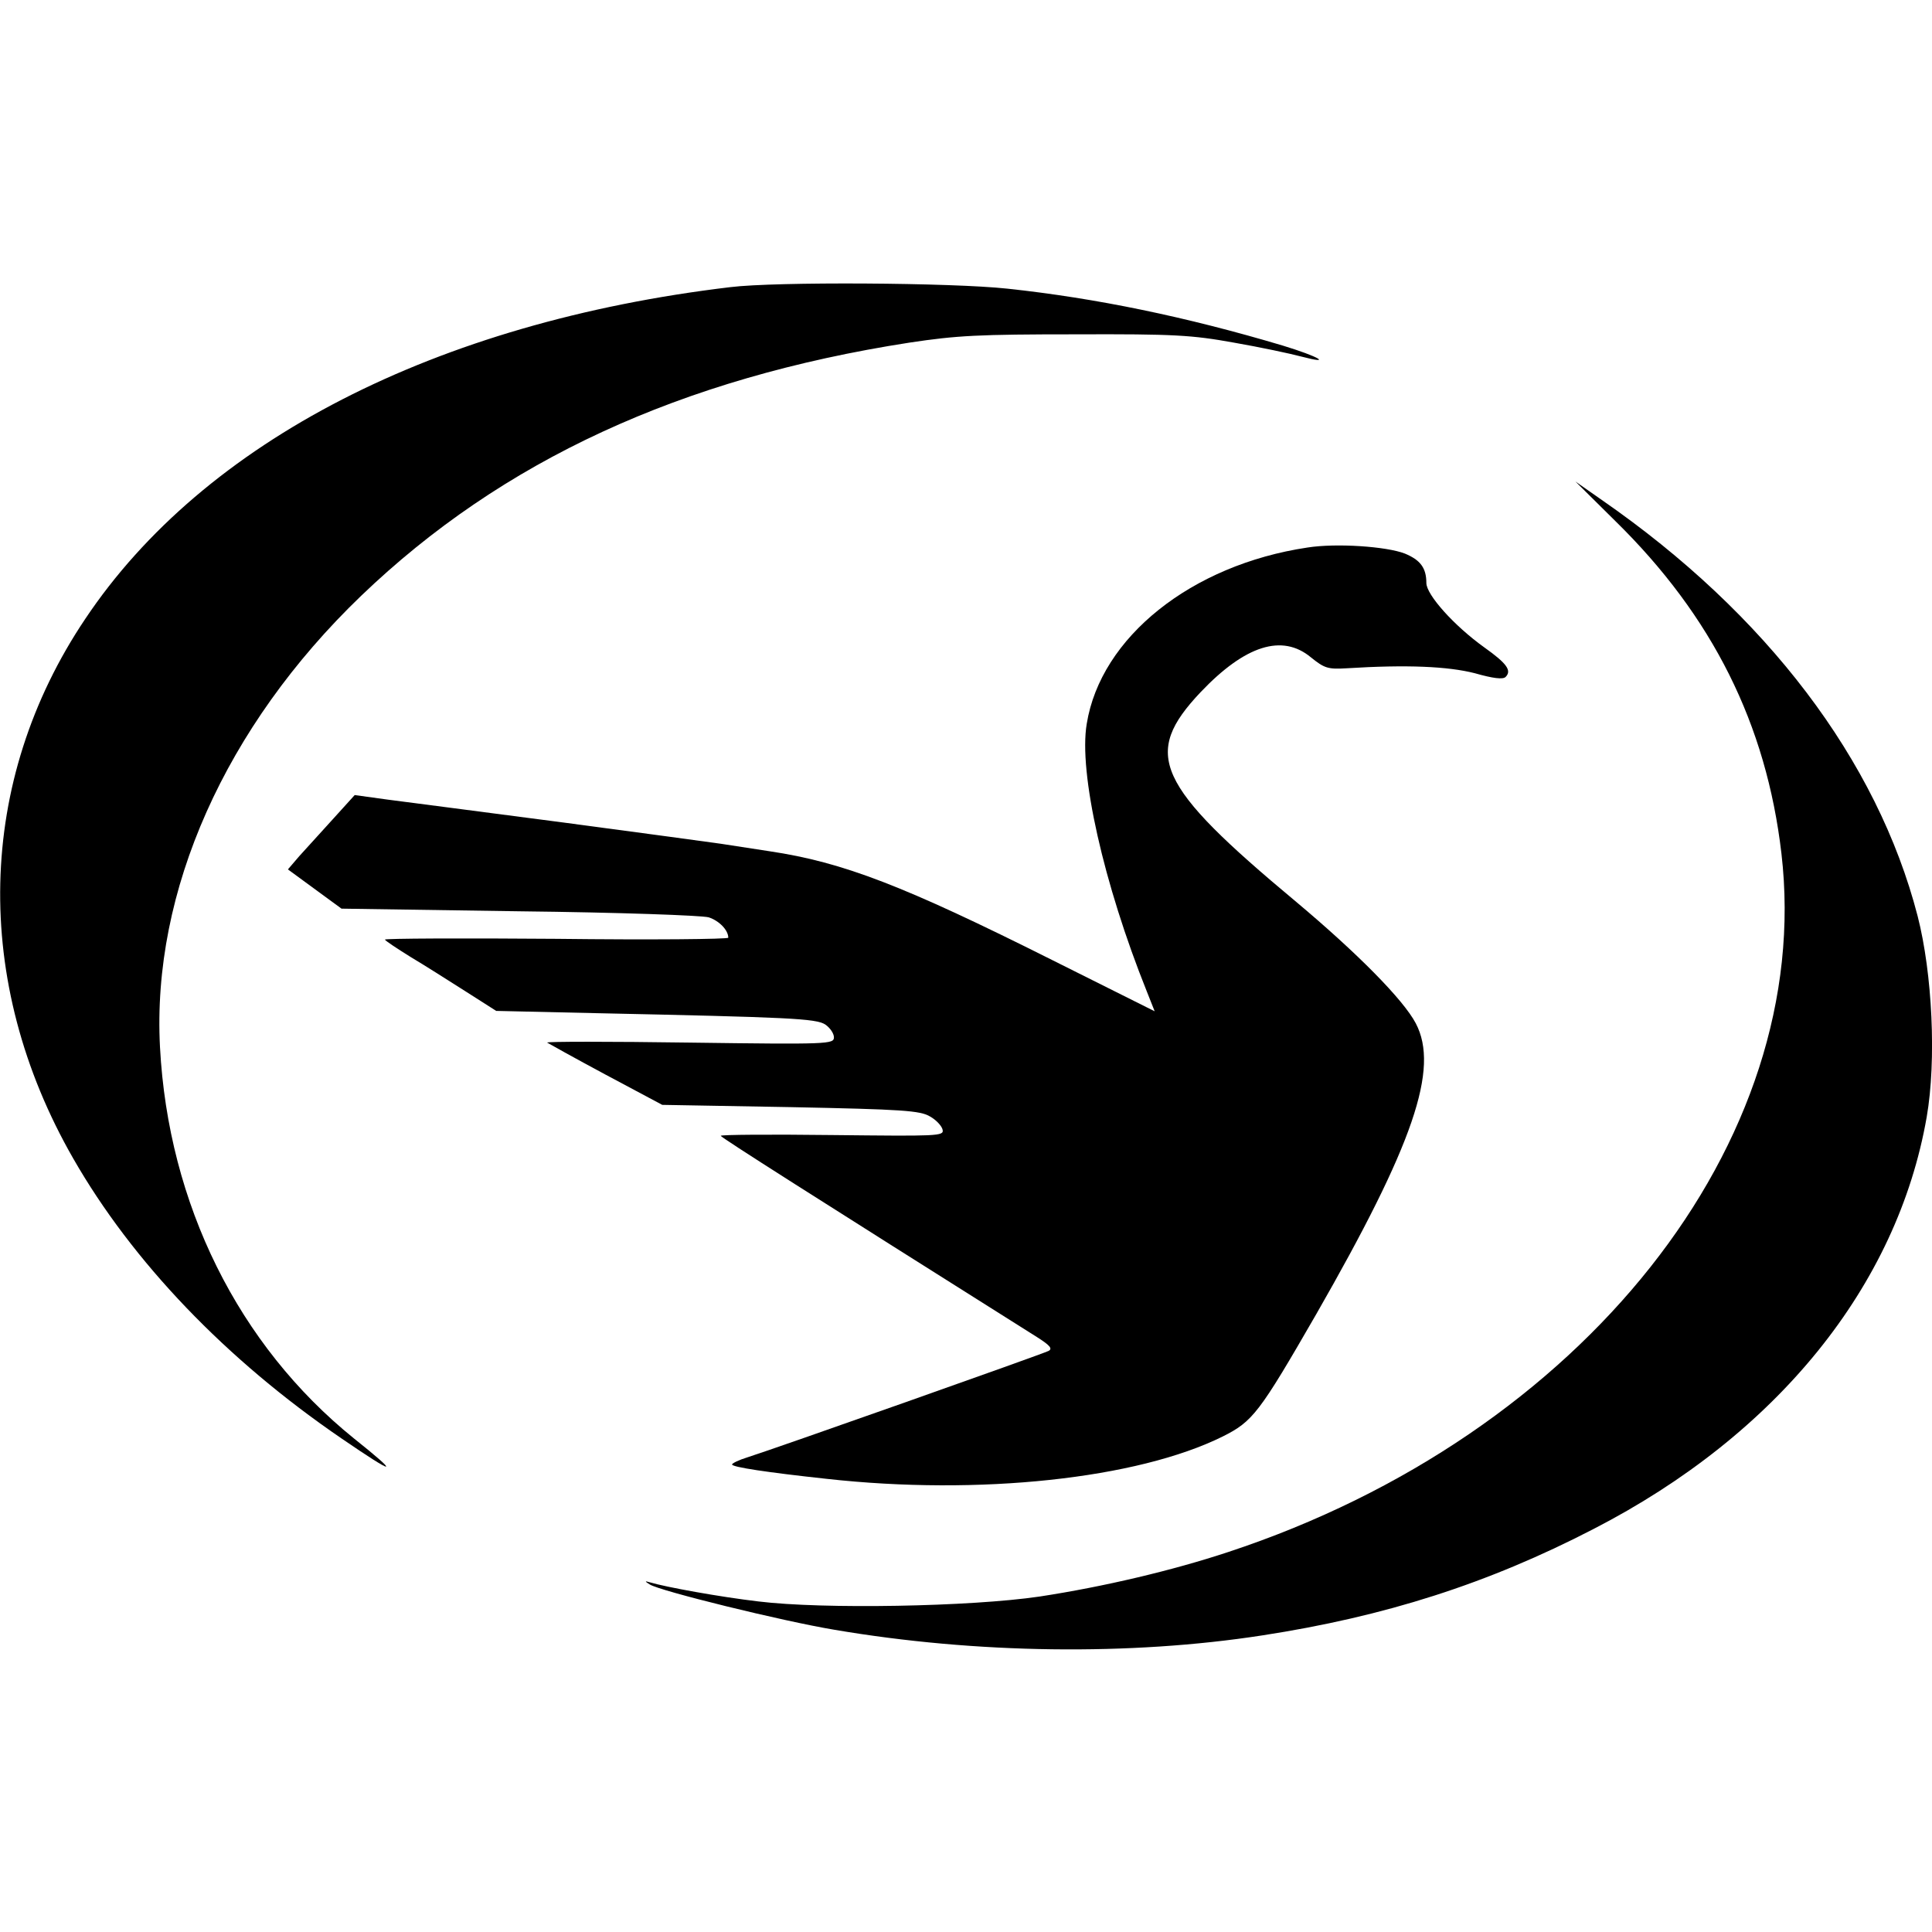
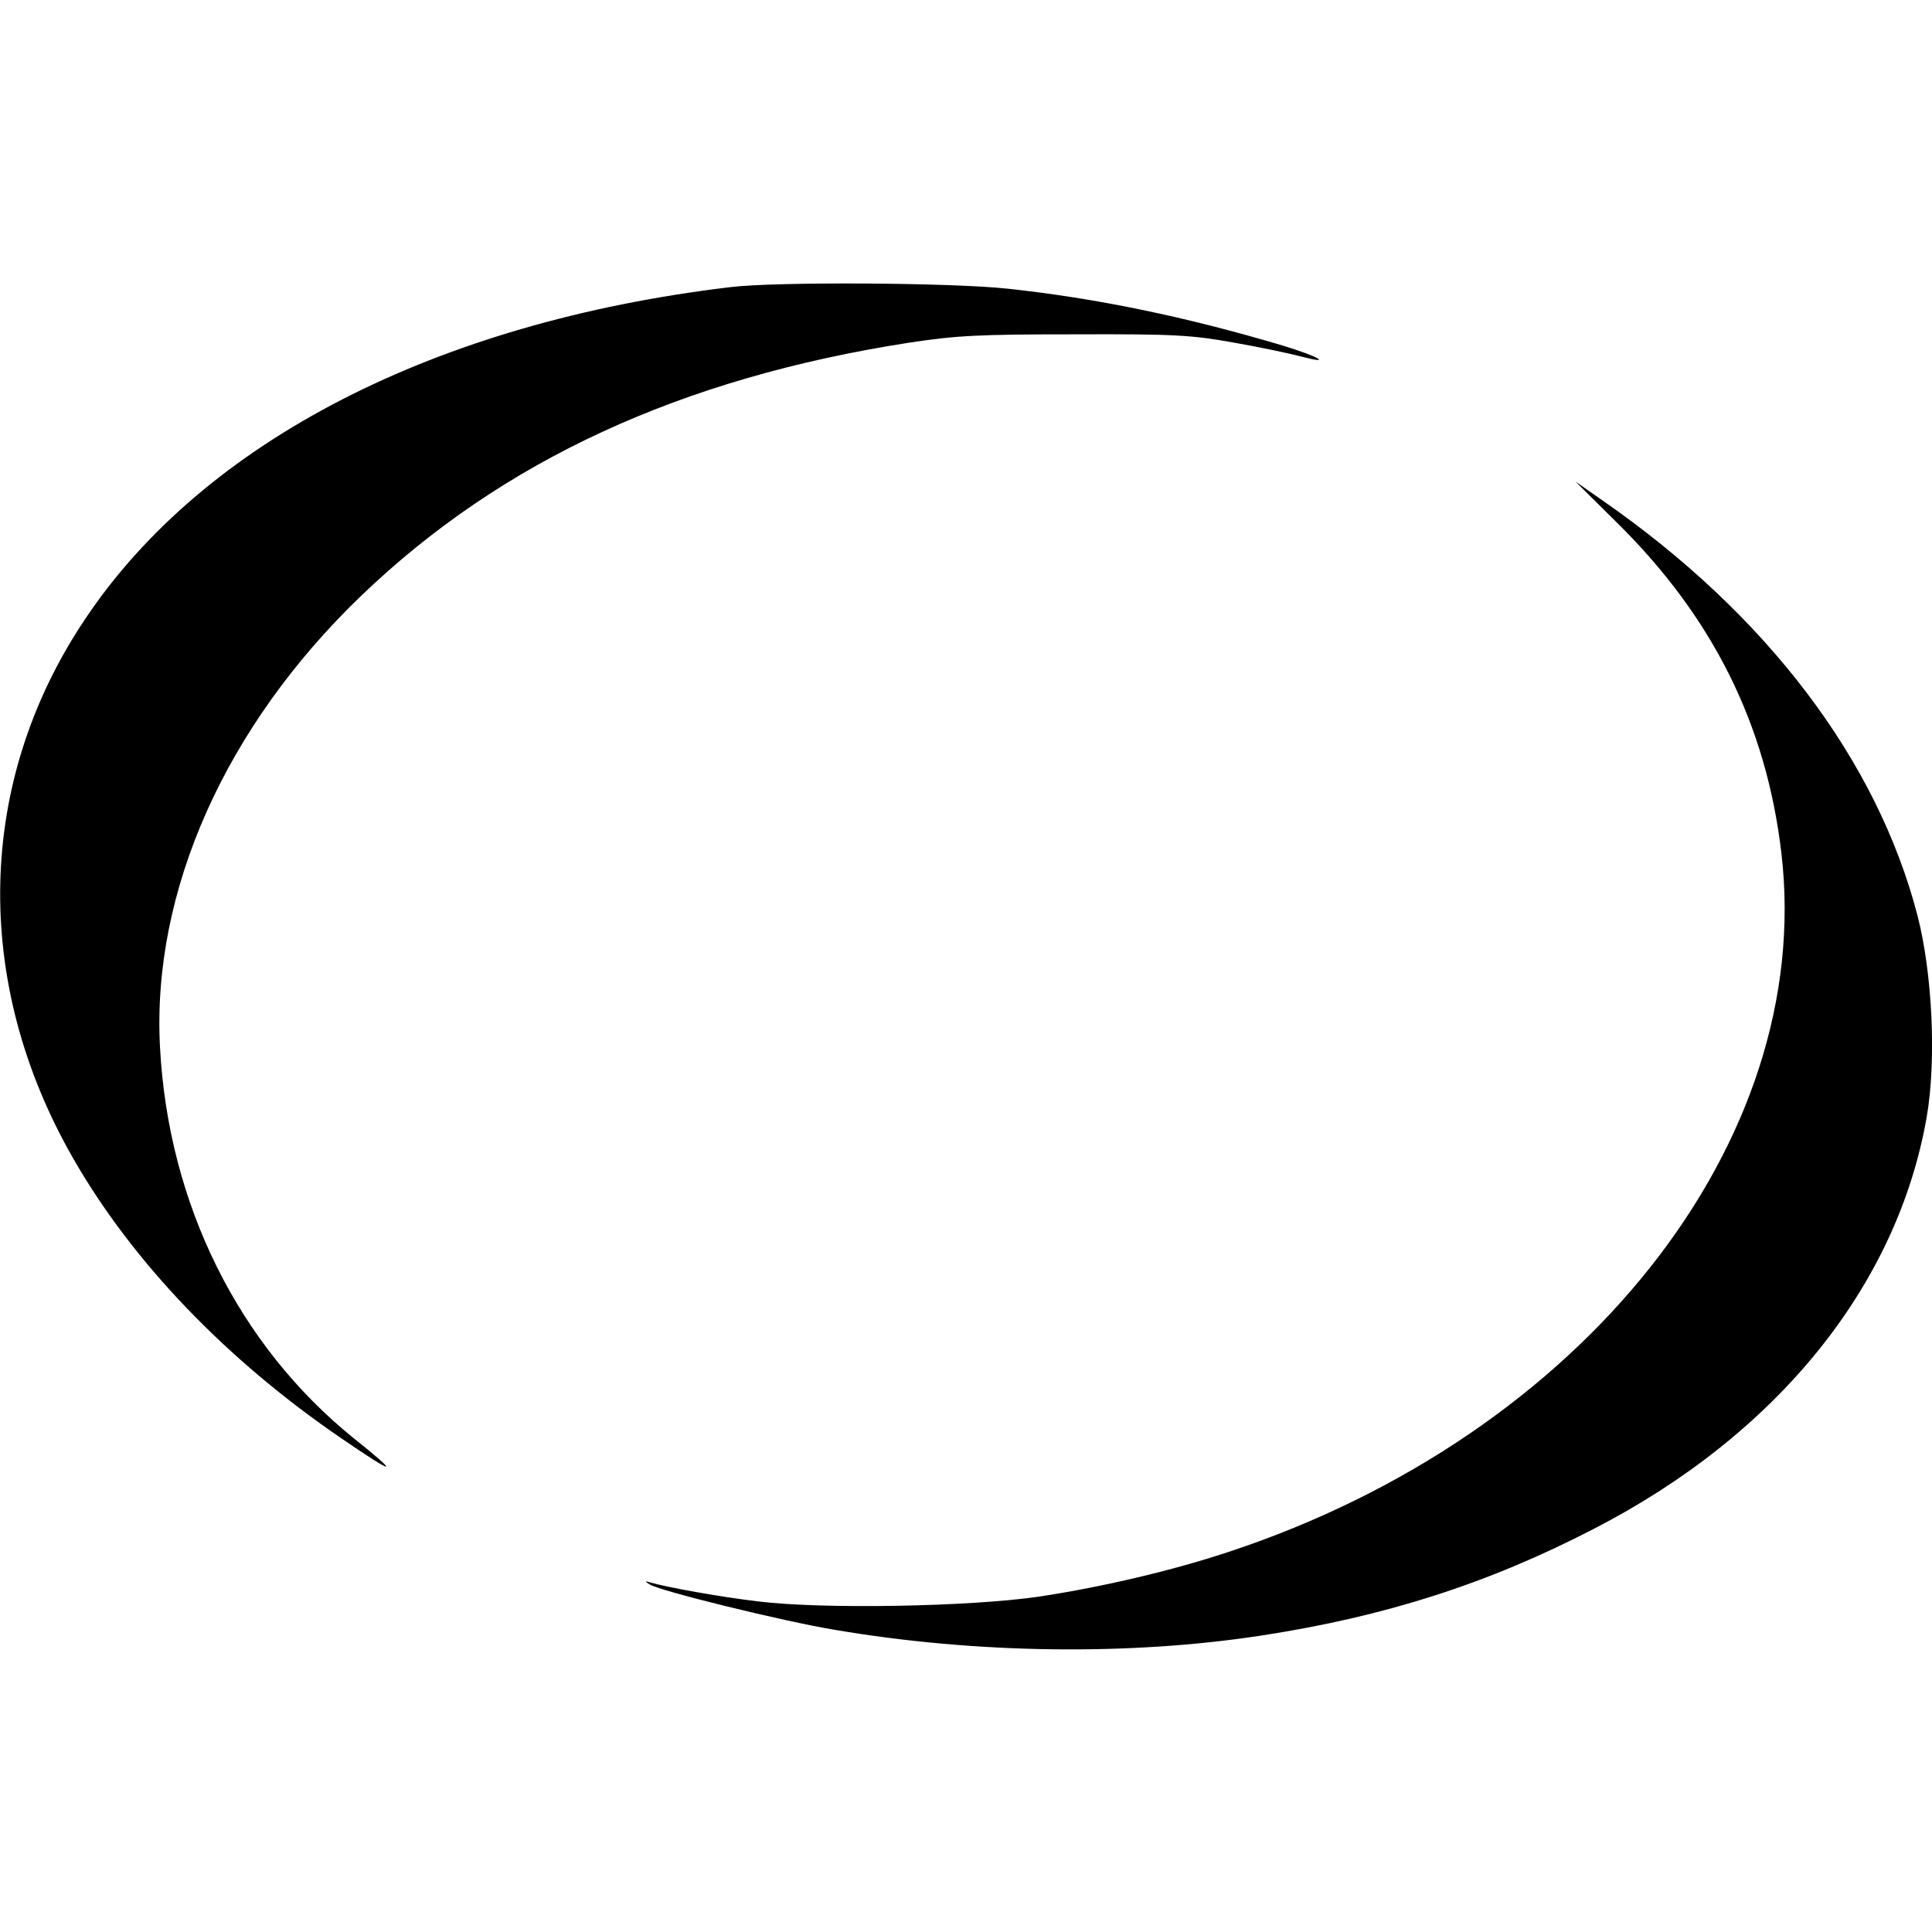
<svg xmlns="http://www.w3.org/2000/svg" version="1.0" width="512pt" height="512pt" viewBox="0 0 512 512" preserveAspectRatio="xMidYMid meet">
  <g transform="translate(0,512) scale(0.1,-0.1)" fill="#000000" stroke="none">
    <path d="M1935 4359 c-779 -93 -1394 -408 -1709 -879 -289 -430 -301 -961 -32 -1430 157 -274 405 -533 711 -742 146 -100 157 -99 33 0 -306 247 -492 621 -514 1037 -22 413 173 850 533 1196 373 358 847 577 1453 671 126 19 184 22 440 22 263 1 309 -2 420 -22 69 -12 149 -29 179 -37 84 -22 46 0 -49 29 -258 77 -497 126 -730 151 -147 16 -614 19 -735 4z" />
    <path d="M4281 3739 c257 -252 400 -538 440 -881 89 -764 -526 -1541 -1466 -1851 -148 -49 -330 -92 -500 -118 -183 -27 -574 -34 -745 -13 -102 12 -246 38 -289 51 -13 4 -12 2 1 -6 26 -17 351 -97 489 -120 376 -64 785 -69 1134 -15 325 50 598 137 878 282 486 250 805 644 883 1092 26 150 15 380 -24 532 -107 414 -401 801 -837 1103 l-70 49 106 -105z" />
-     <path d="M3465 3669 c-308 -46 -548 -238 -585 -467 -22 -129 45 -425 159 -709 l21 -53 -272 136 c-393 197 -554 259 -748 288 -52 8 -111 17 -130 20 -19 3 -206 28 -415 56 -209 27 -419 55 -468 61 l-87 12 -58 -64 c-32 -35 -72 -79 -89 -98 l-30 -35 71 -52 71 -52 470 -7 c269 -3 484 -11 503 -16 28 -9 52 -34 52 -54 0 -4 -205 -6 -455 -3 -250 2 -455 1 -455 -2 1 -3 31 -23 68 -46 37 -22 103 -64 147 -92 l80 -51 265 -6 c512 -11 582 -14 607 -30 13 -9 23 -24 23 -34 0 -18 -13 -19 -382 -14 -211 3 -381 3 -378 0 3 -2 73 -41 155 -85 l150 -80 340 -6 c297 -6 344 -9 370 -25 16 -9 31 -25 33 -35 4 -17 -13 -17 -292 -14 -163 2 -296 1 -296 -2 0 -4 244 -159 839 -534 33 -21 41 -30 30 -36 -15 -8 -728 -260 -798 -282 -23 -7 -41 -16 -41 -19 0 -7 93 -21 250 -38 405 -45 824 0 1050 112 80 40 97 62 248 324 258 450 327 651 264 771 -33 63 -156 187 -317 322 -373 311 -409 391 -253 556 118 124 216 155 292 92 36 -29 45 -32 95 -29 160 10 268 5 339 -13 49 -14 75 -17 82 -10 17 17 3 36 -56 78 -81 58 -154 140 -154 171 0 40 -16 61 -57 78 -49 19 -182 28 -258 16z" />
  </g>
</svg>